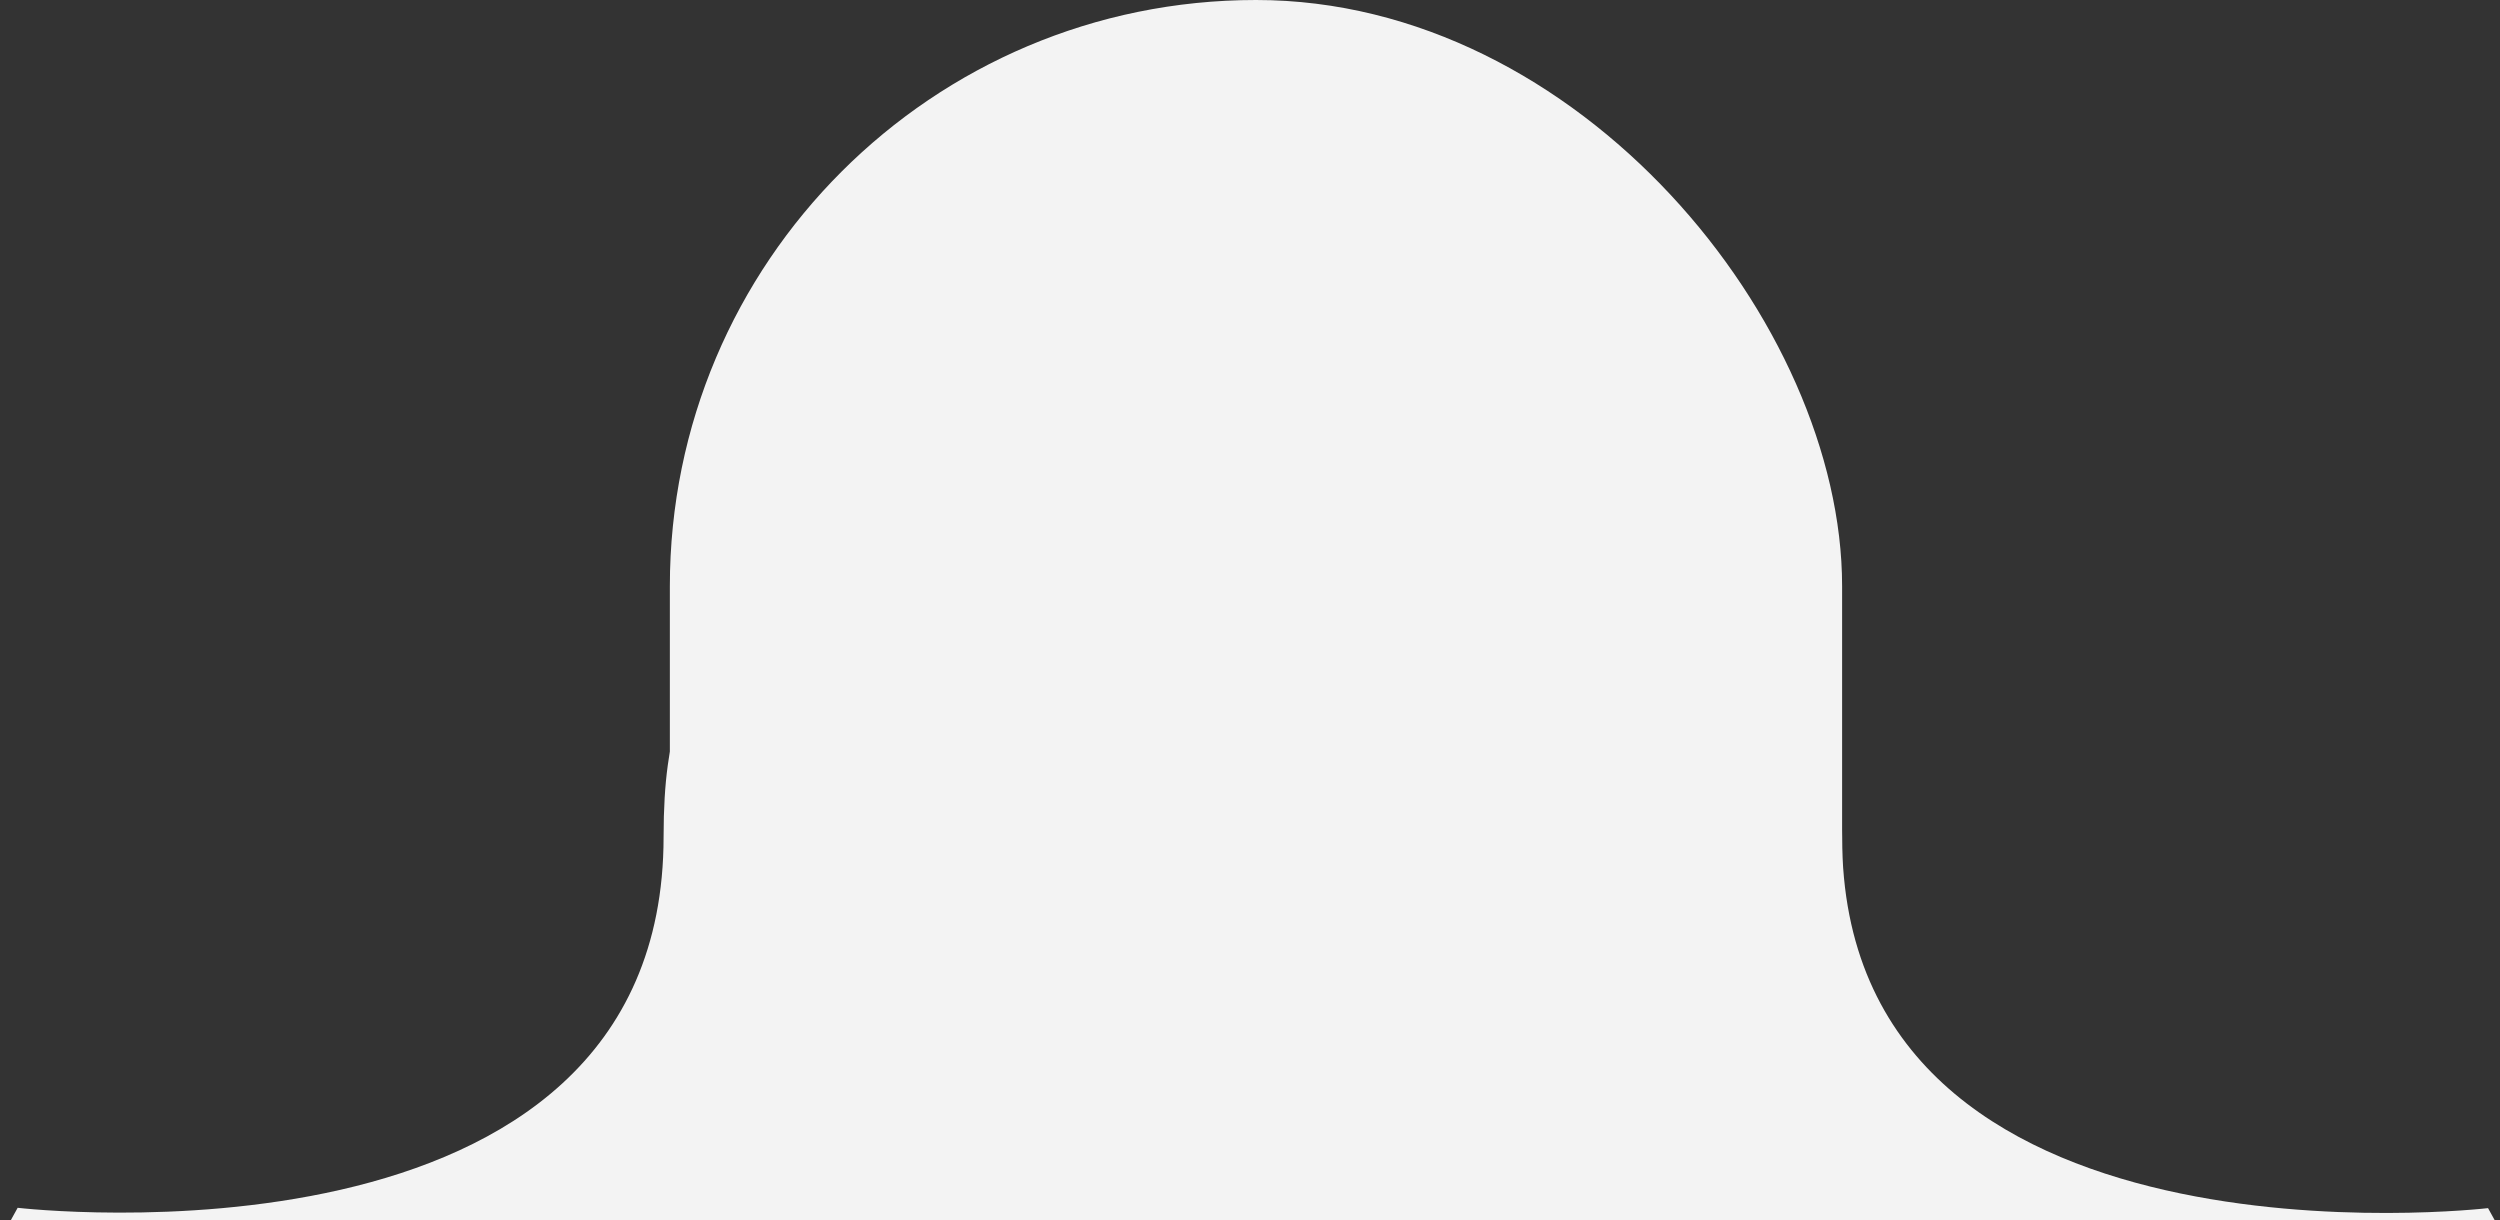
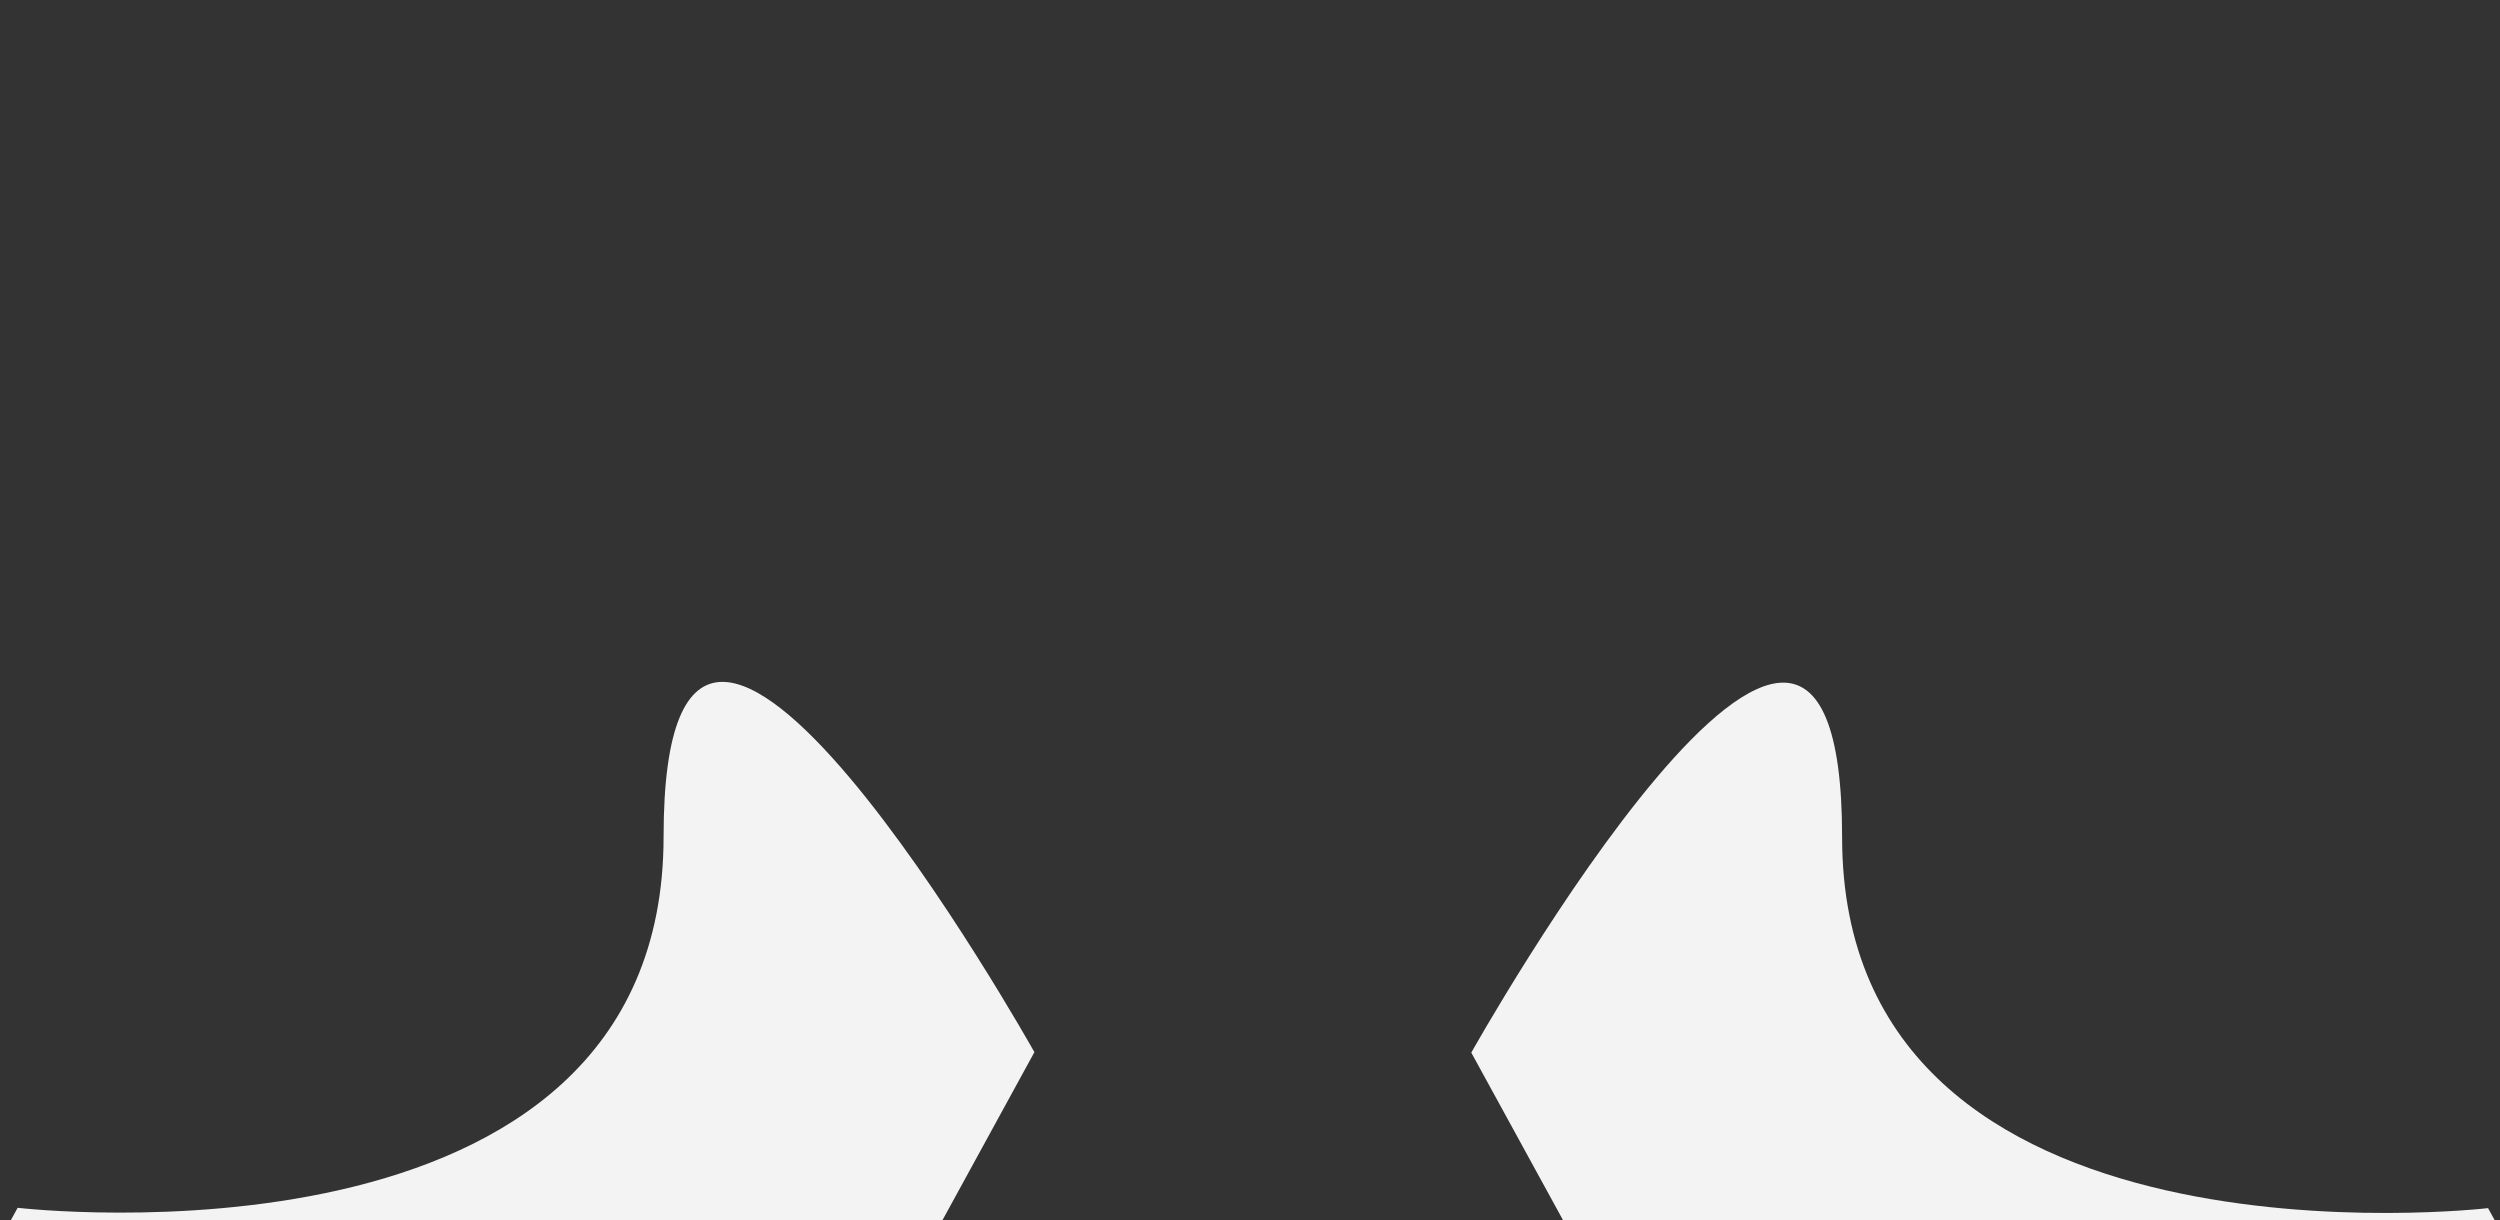
<svg xmlns="http://www.w3.org/2000/svg" width="209" height="102" viewBox="0 0 209 102">
  <rect x="0" y="0" width="209" height="102" fill="#333333" stroke="none" />
  <defs>
    <style>
      .cls-1, .cls-2 {
        fill: #f3f3f3;
      }

      .cls-2 {
        fill-rule: evenodd;
      }
    </style>
  </defs>
-   <rect class="cls-1" x="56" width="98" height="179" rx="49" ry="49" />
  <path class="cls-2" d="M208,101s-54,6.317-54-31-31,18-31,18l23,42,62,7,16-7Z" />
  <path id="Shape_1_copy" data-name="Shape 1 copy" class="cls-2" d="M1.476,100.972s54,6.321,54-31.025,31,18.014,31,18.014l-23,42.033L1.476,137l-16-7.006Z" />
</svg>